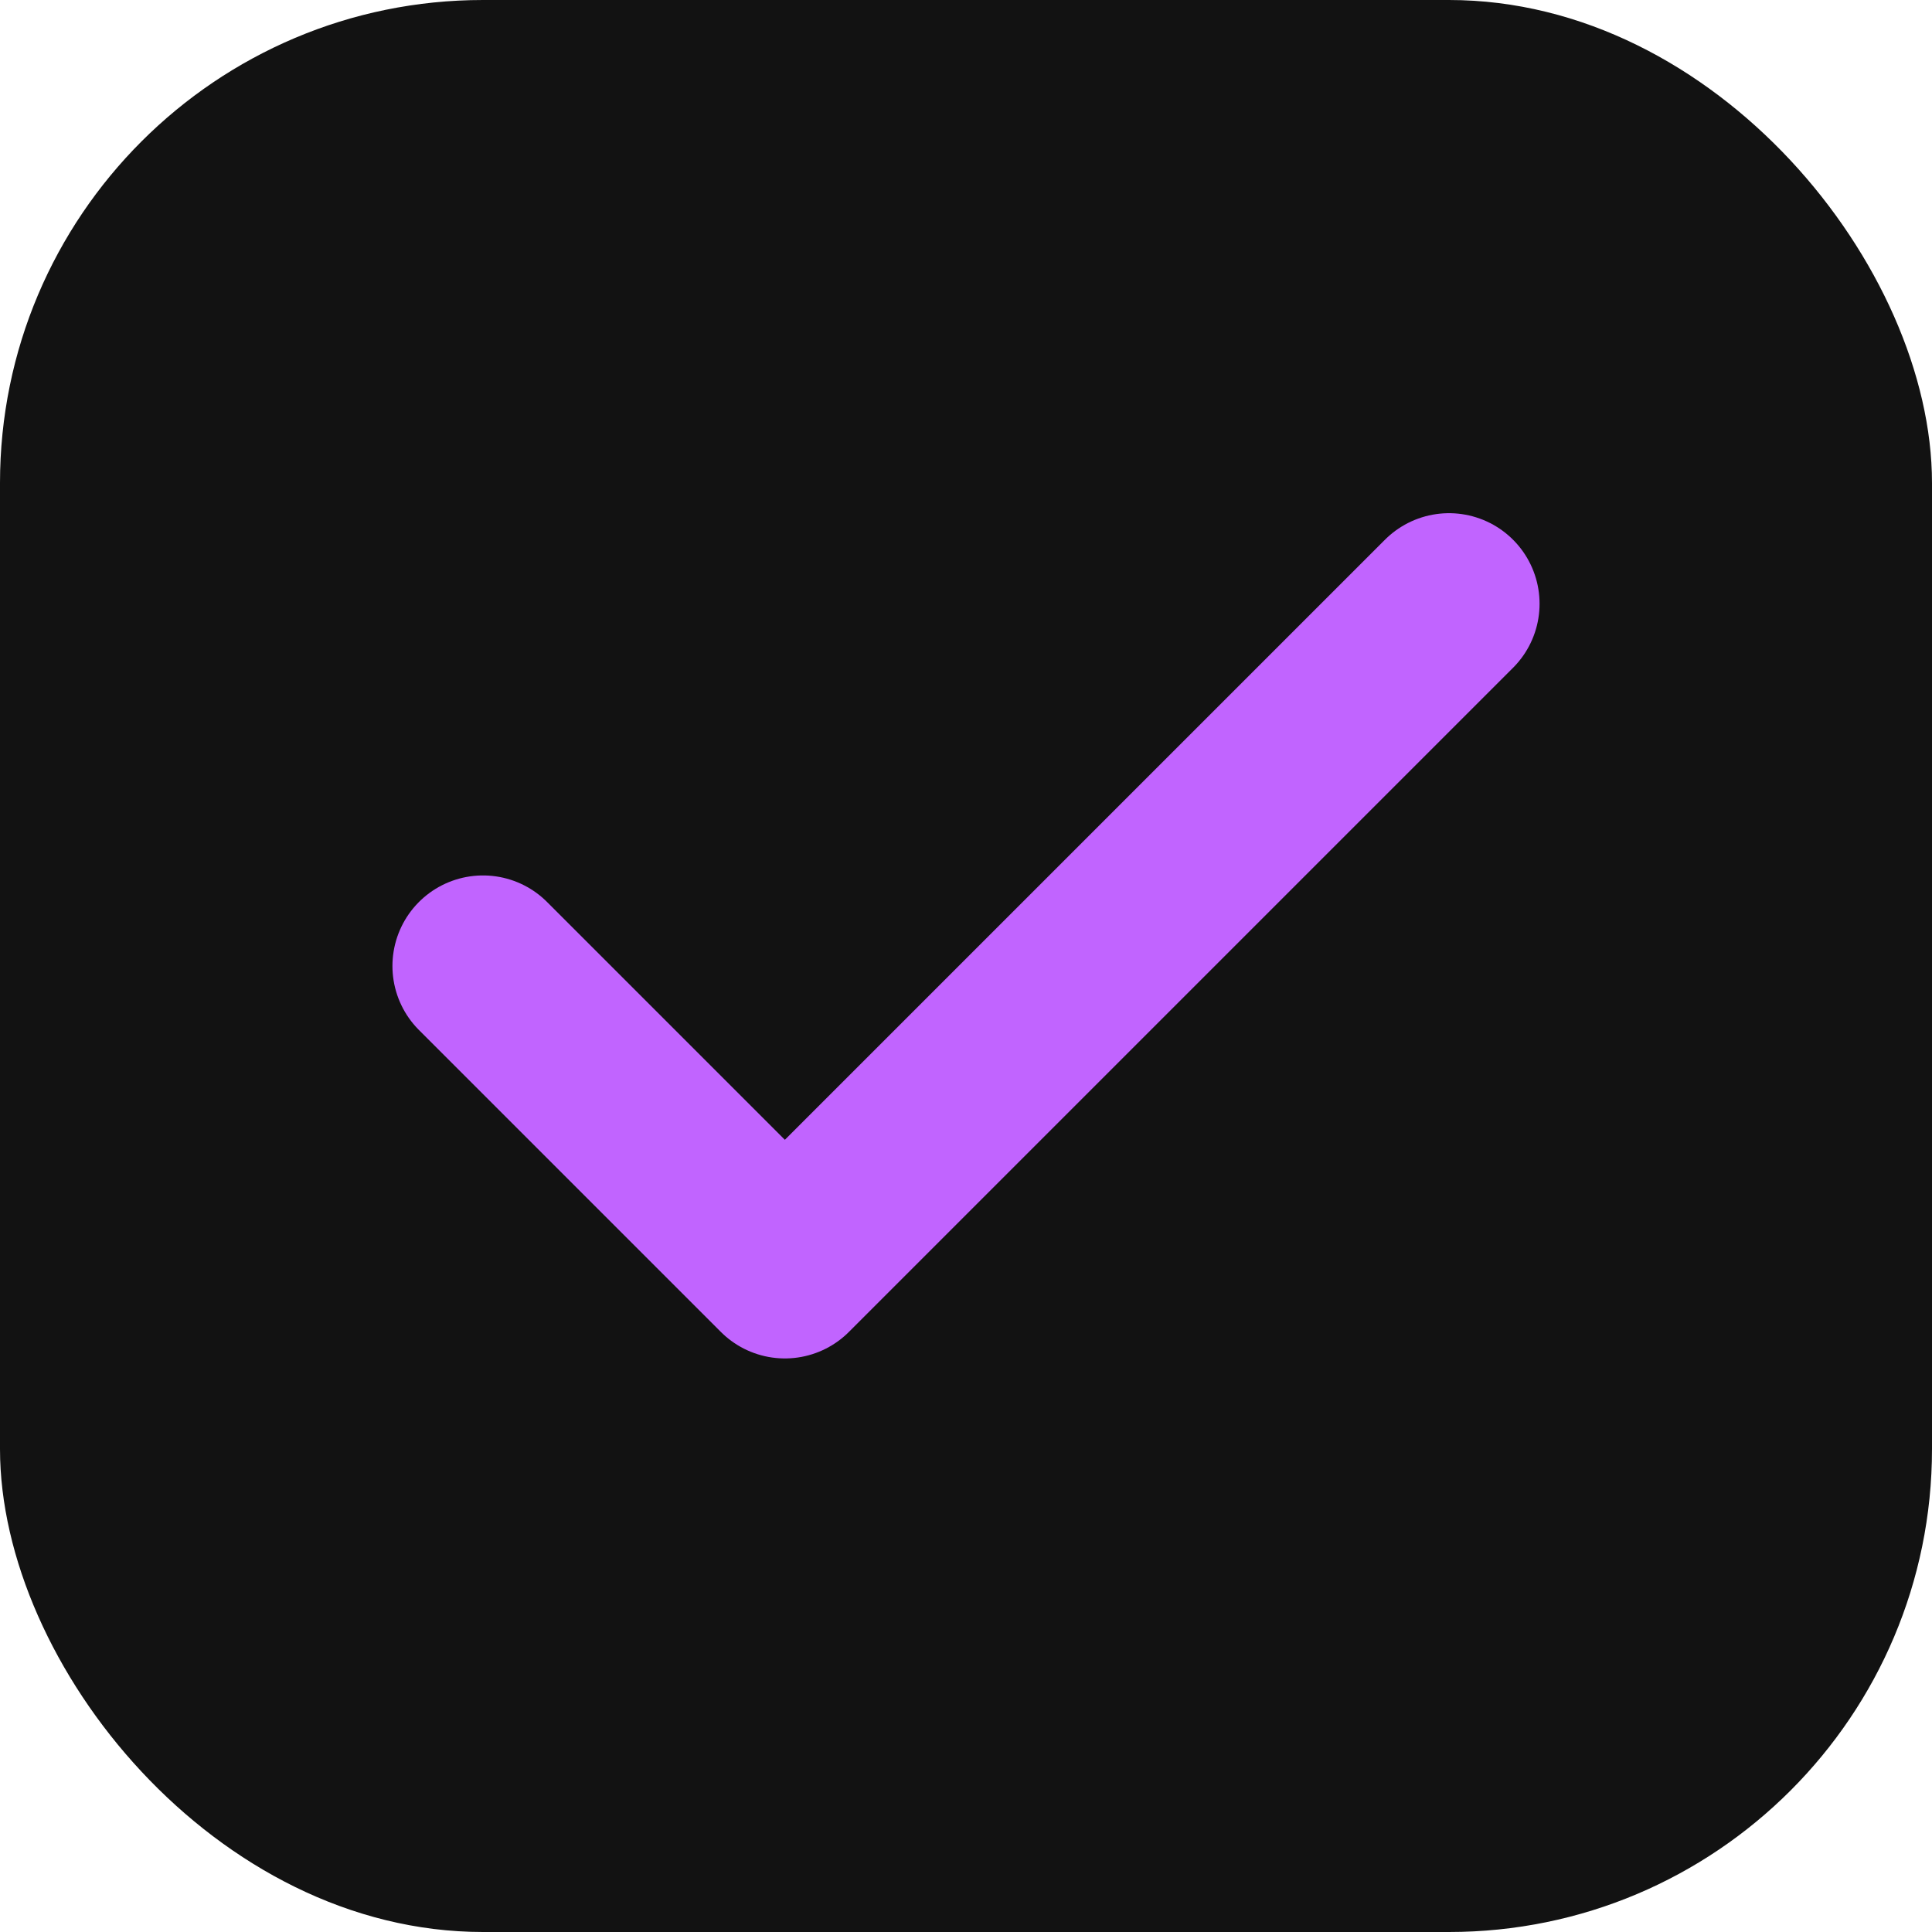
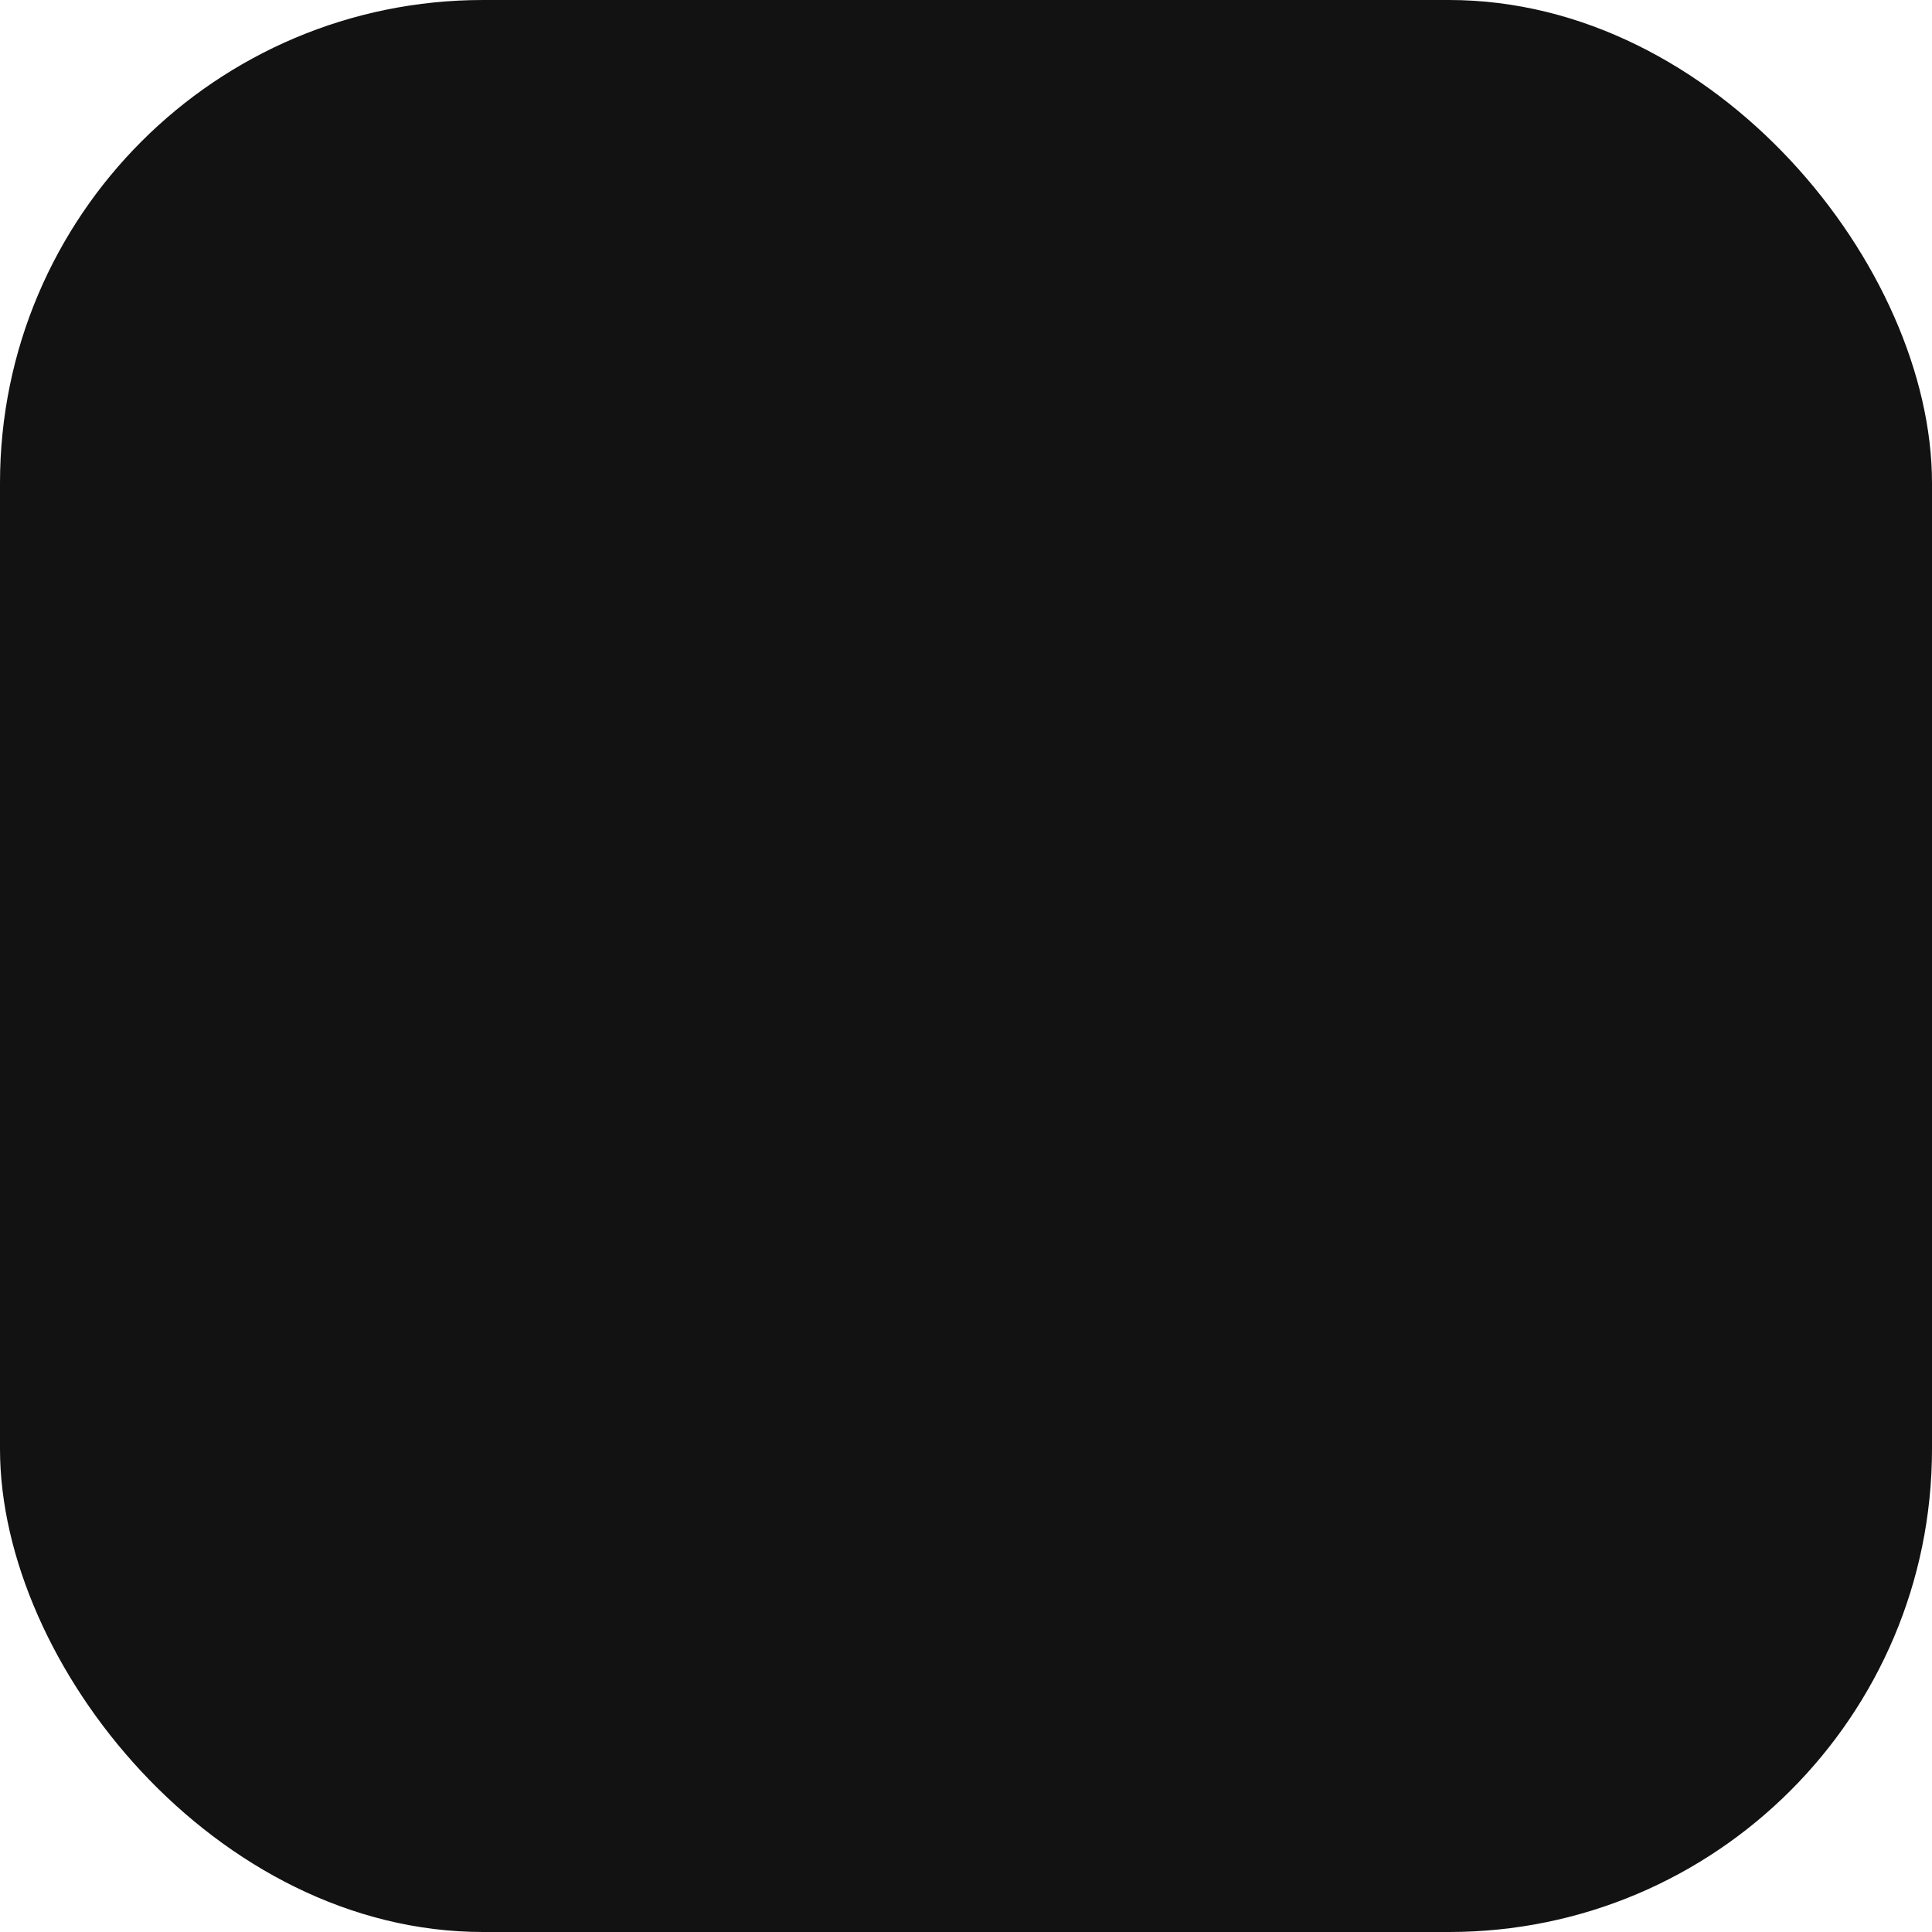
<svg xmlns="http://www.w3.org/2000/svg" width="32" height="32" viewBox="0 0 32 32" fill="none">
  <rect width="32" height="32" rx="8" fill="#121212" />
-   <path d="M8 16L13 21L24 10" stroke="#c164ff" stroke-width="3" stroke-linecap="round" stroke-linejoin="round" />
</svg>